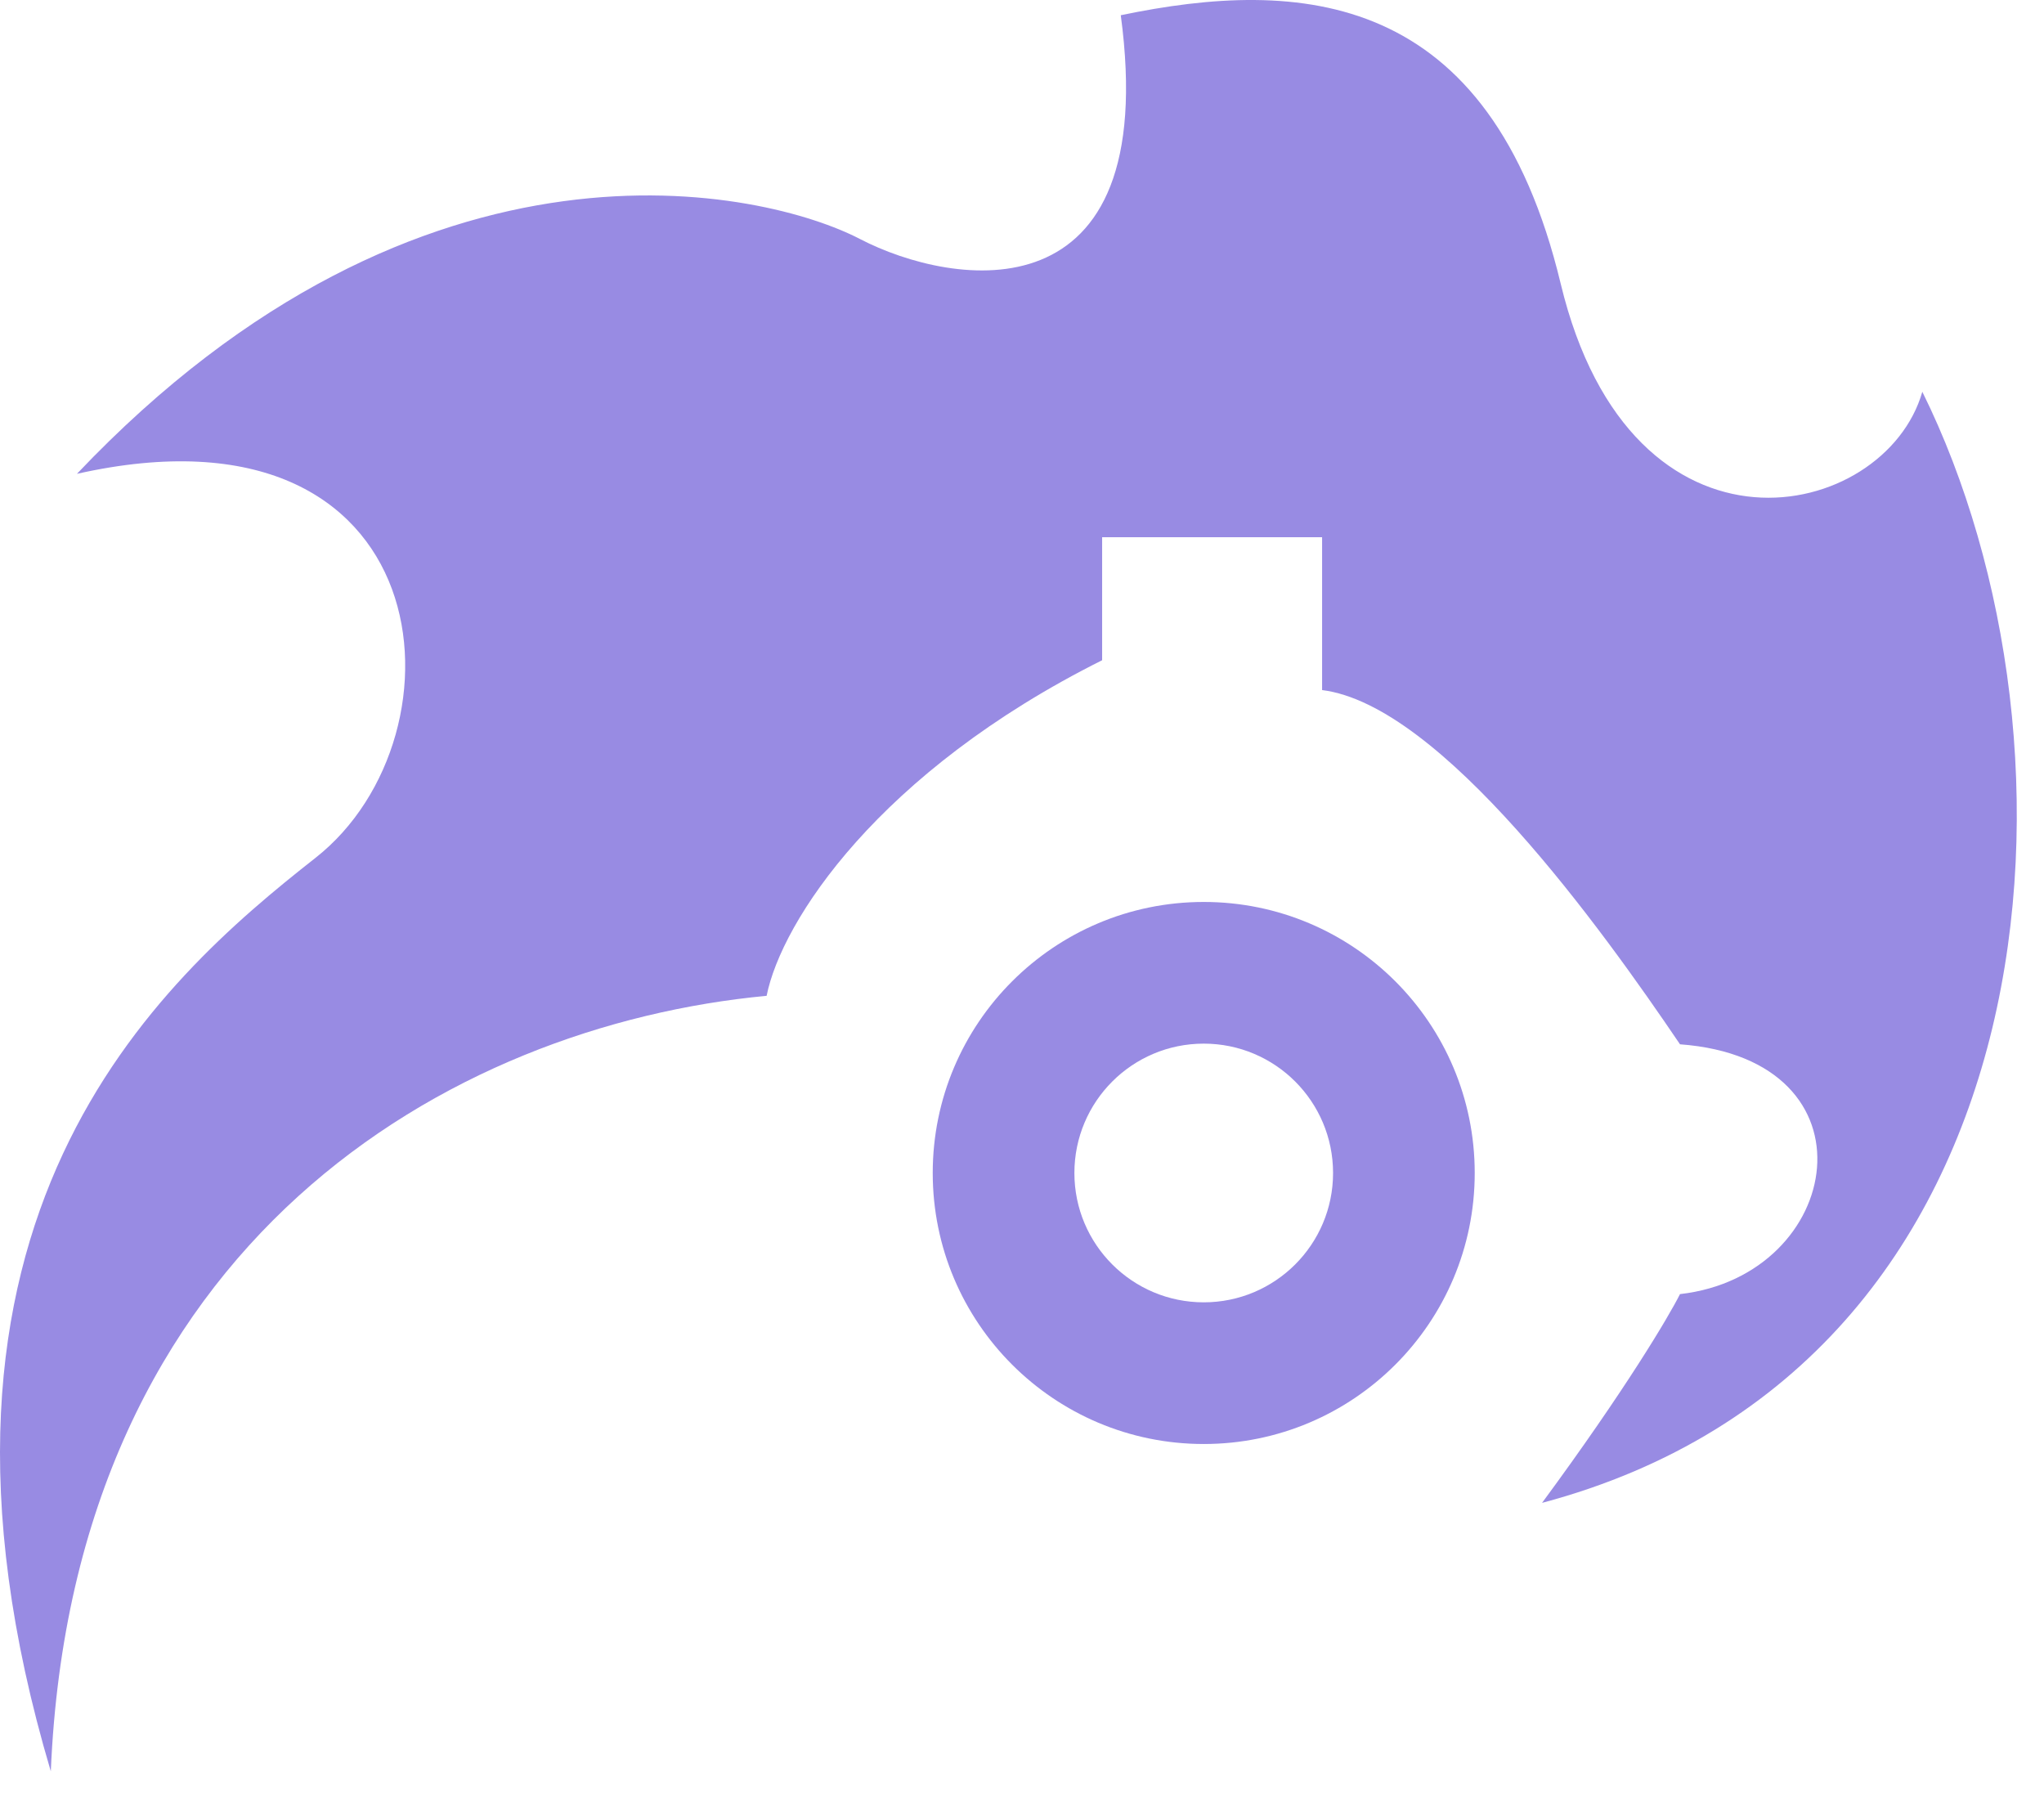
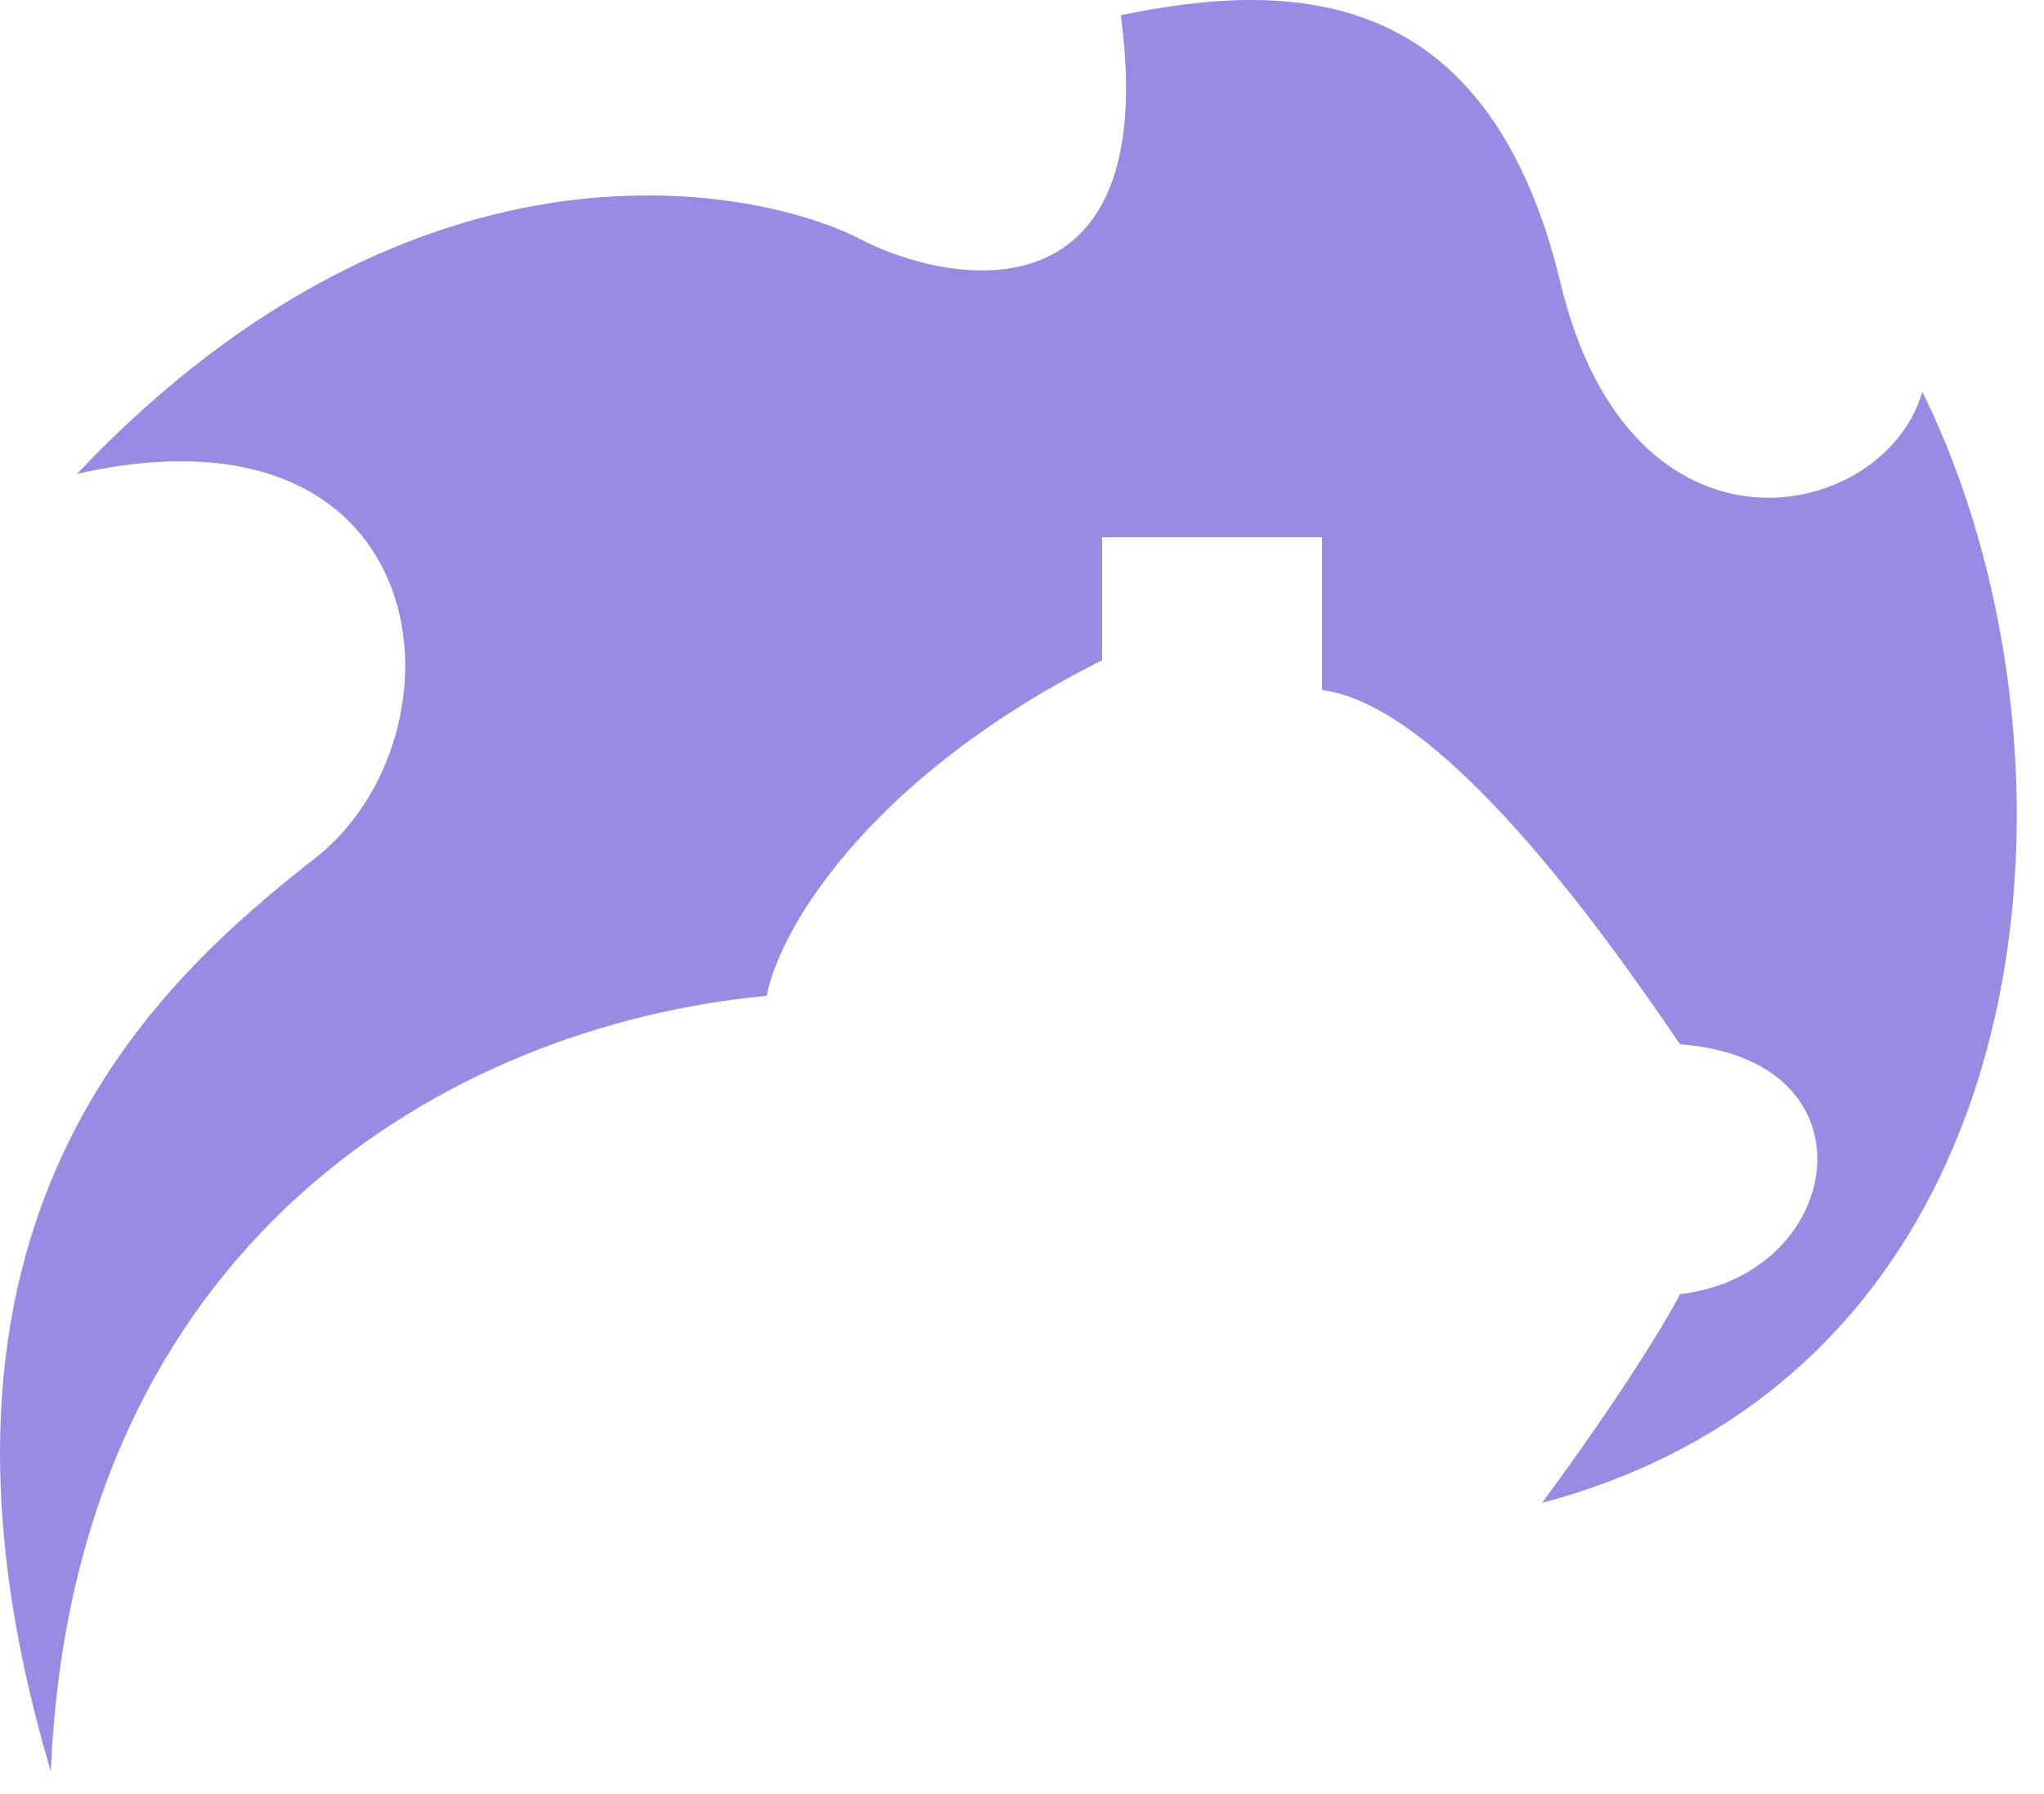
<svg xmlns="http://www.w3.org/2000/svg" width="49" height="43" viewBox="0 0 49 43" fill="none">
  <path d="M7.563 20.563C3.81 23.512 -2.714 29.232 1.218 42.459C1.754 29.769 10.781 24.585 18.378 23.87C18.735 22.082 21.059 18.507 26.421 15.826V12.877H31.694V16.541C34.554 16.899 38.397 22.261 40.274 25.032C45.1 25.389 44.206 30.573 40.274 31.02C40.005 31.556 38.969 33.307 36.967 36.024C49.39 32.718 50.283 17.882 46.083 9.391C45.189 12.52 39.112 13.86 37.414 6.8C35.716 -0.261 31.158 -0.529 26.868 0.365C27.851 7.693 22.846 6.889 20.612 5.727C18.378 4.566 10.155 2.599 1.844 11.358C10.602 9.392 11.317 17.614 7.563 20.563Z" fill="#988BE3" />
-   <path fill-rule="evenodd" clip-rule="evenodd" d="M28.857 34.613C32.444 34.613 35.353 31.705 35.353 28.117C35.353 24.529 32.444 21.62 28.857 21.62C25.269 21.62 22.36 24.529 22.36 28.117C22.36 31.705 25.269 34.613 28.857 34.613ZM28.857 31.217C30.569 31.217 31.957 29.829 31.957 28.117C31.957 26.404 30.569 25.016 28.857 25.016C27.144 25.016 25.756 26.404 25.756 28.117C25.756 29.829 27.144 31.217 28.857 31.217Z" fill="#988BE3" />
</svg>